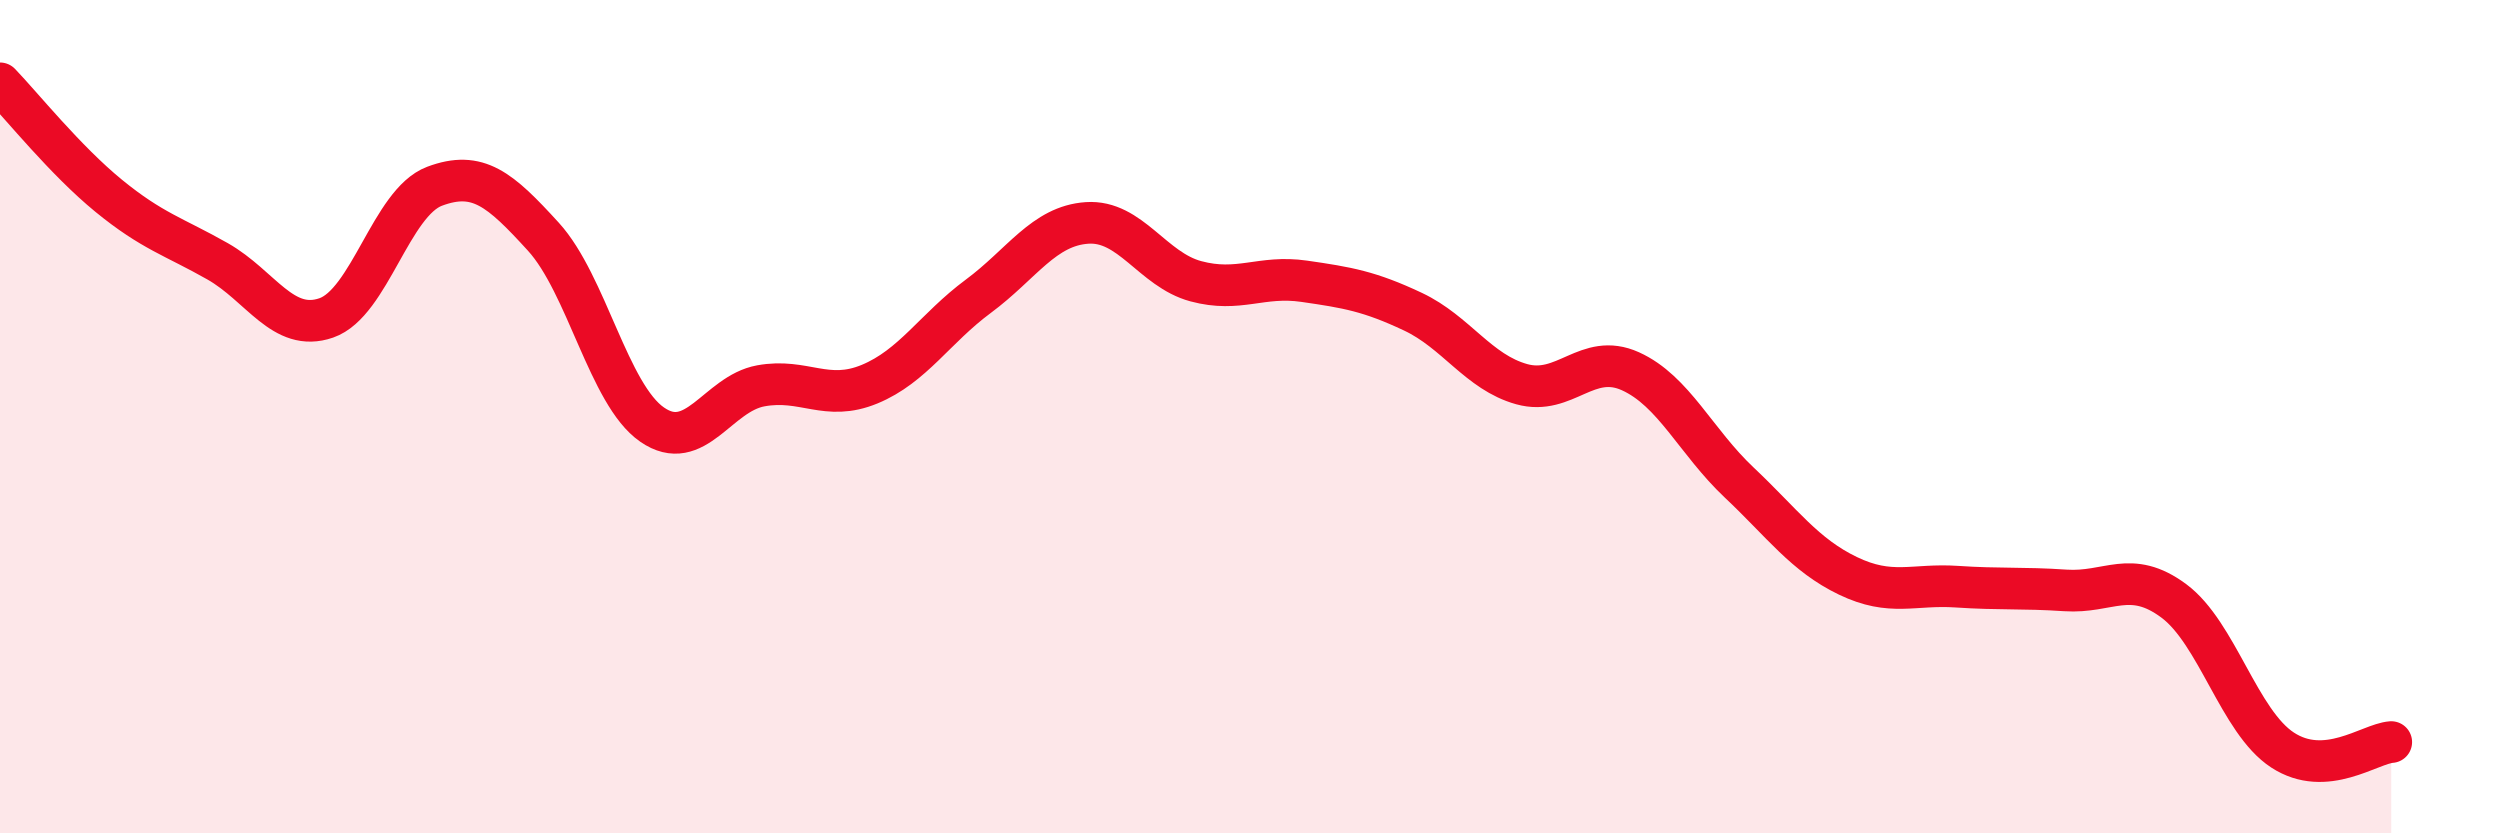
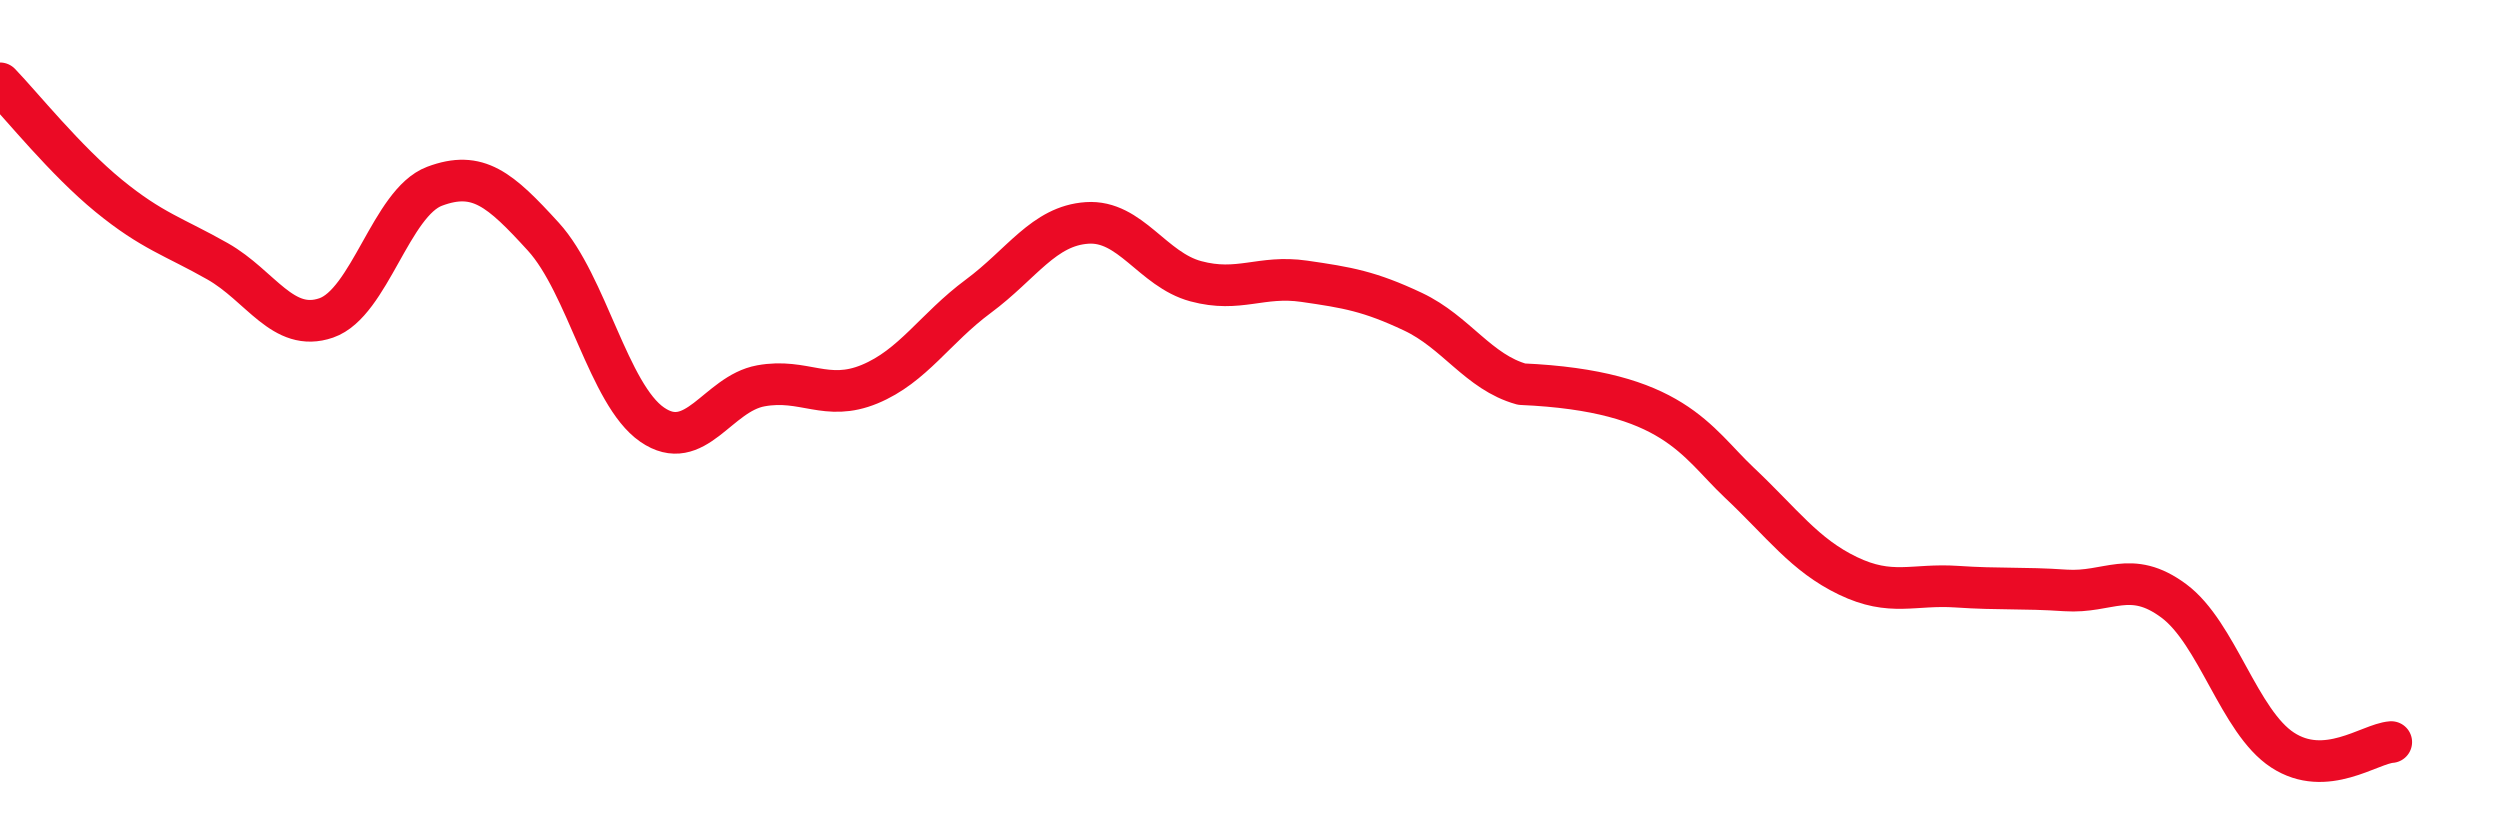
<svg xmlns="http://www.w3.org/2000/svg" width="60" height="20" viewBox="0 0 60 20">
-   <path d="M 0,2 C 0.52,2.54 1.57,3.85 2.61,4.7 C 3.65,5.55 4.18,5.68 5.22,6.27 C 6.26,6.86 6.79,7.99 7.83,7.63 C 8.87,7.27 9.39,4.86 10.43,4.47 C 11.47,4.08 12,4.54 13.04,5.68 C 14.08,6.82 14.61,9.47 15.65,10.19 C 16.69,10.91 17.22,9.45 18.26,9.26 C 19.3,9.07 19.83,9.65 20.87,9.22 C 21.91,8.79 22.44,7.88 23.48,7.11 C 24.52,6.34 25.05,5.42 26.09,5.35 C 27.13,5.28 27.66,6.47 28.7,6.75 C 29.74,7.03 30.26,6.6 31.3,6.75 C 32.34,6.9 32.87,6.99 33.91,7.48 C 34.95,7.97 35.48,8.93 36.52,9.22 C 37.56,9.51 38.09,8.44 39.13,8.91 C 40.17,9.38 40.7,10.6 41.74,11.58 C 42.78,12.56 43.31,13.32 44.35,13.82 C 45.39,14.32 45.92,14.01 46.96,14.08 C 48,14.15 48.53,14.1 49.57,14.17 C 50.61,14.24 51.13,13.65 52.17,14.42 C 53.21,15.19 53.74,17.32 54.78,18 C 55.82,18.68 56.87,17.85 57.39,17.81L57.39 20L0 20Z" fill="#EB0A25" opacity="0.1" stroke-linecap="round" stroke-linejoin="round" />
-   <path d="M 0,2 C 0.52,2.54 1.57,3.85 2.61,4.7 C 3.65,5.55 4.18,5.68 5.22,6.27 C 6.26,6.86 6.79,7.99 7.83,7.63 C 8.87,7.27 9.39,4.86 10.43,4.47 C 11.47,4.08 12,4.54 13.04,5.68 C 14.08,6.82 14.61,9.47 15.65,10.19 C 16.69,10.91 17.22,9.45 18.26,9.26 C 19.3,9.07 19.83,9.65 20.87,9.22 C 21.91,8.79 22.44,7.88 23.48,7.11 C 24.52,6.34 25.05,5.42 26.09,5.35 C 27.13,5.28 27.66,6.47 28.7,6.75 C 29.74,7.03 30.26,6.6 31.3,6.75 C 32.34,6.9 32.87,6.99 33.91,7.48 C 34.95,7.97 35.48,8.93 36.52,9.22 C 37.56,9.51 38.09,8.44 39.13,8.91 C 40.17,9.38 40.7,10.6 41.74,11.58 C 42.78,12.56 43.31,13.32 44.35,13.82 C 45.39,14.32 45.92,14.01 46.96,14.08 C 48,14.15 48.53,14.1 49.57,14.17 C 50.61,14.24 51.13,13.65 52.17,14.42 C 53.21,15.19 53.74,17.32 54.78,18 C 55.82,18.68 56.87,17.85 57.39,17.81" stroke="#EB0A25" stroke-width="1" fill="none" stroke-linecap="round" stroke-linejoin="round" />
+   <path d="M 0,2 C 0.52,2.54 1.57,3.85 2.61,4.7 C 3.65,5.55 4.18,5.68 5.22,6.27 C 6.26,6.86 6.79,7.99 7.83,7.63 C 8.87,7.27 9.39,4.86 10.43,4.47 C 11.47,4.08 12,4.54 13.04,5.68 C 14.08,6.82 14.61,9.47 15.65,10.19 C 16.69,10.91 17.22,9.45 18.26,9.26 C 19.3,9.07 19.83,9.65 20.87,9.22 C 21.91,8.79 22.44,7.88 23.48,7.11 C 24.52,6.34 25.05,5.42 26.09,5.35 C 27.13,5.28 27.66,6.47 28.7,6.75 C 29.74,7.03 30.26,6.6 31.3,6.75 C 32.34,6.9 32.87,6.99 33.91,7.48 C 34.95,7.97 35.48,8.93 36.52,9.22 C 40.17,9.38 40.7,10.6 41.74,11.58 C 42.78,12.56 43.31,13.32 44.35,13.82 C 45.39,14.32 45.92,14.01 46.96,14.08 C 48,14.15 48.53,14.1 49.57,14.17 C 50.61,14.24 51.13,13.65 52.17,14.42 C 53.21,15.19 53.74,17.32 54.78,18 C 55.82,18.68 56.87,17.85 57.39,17.81" stroke="#EB0A25" stroke-width="1" fill="none" stroke-linecap="round" stroke-linejoin="round" />
</svg>